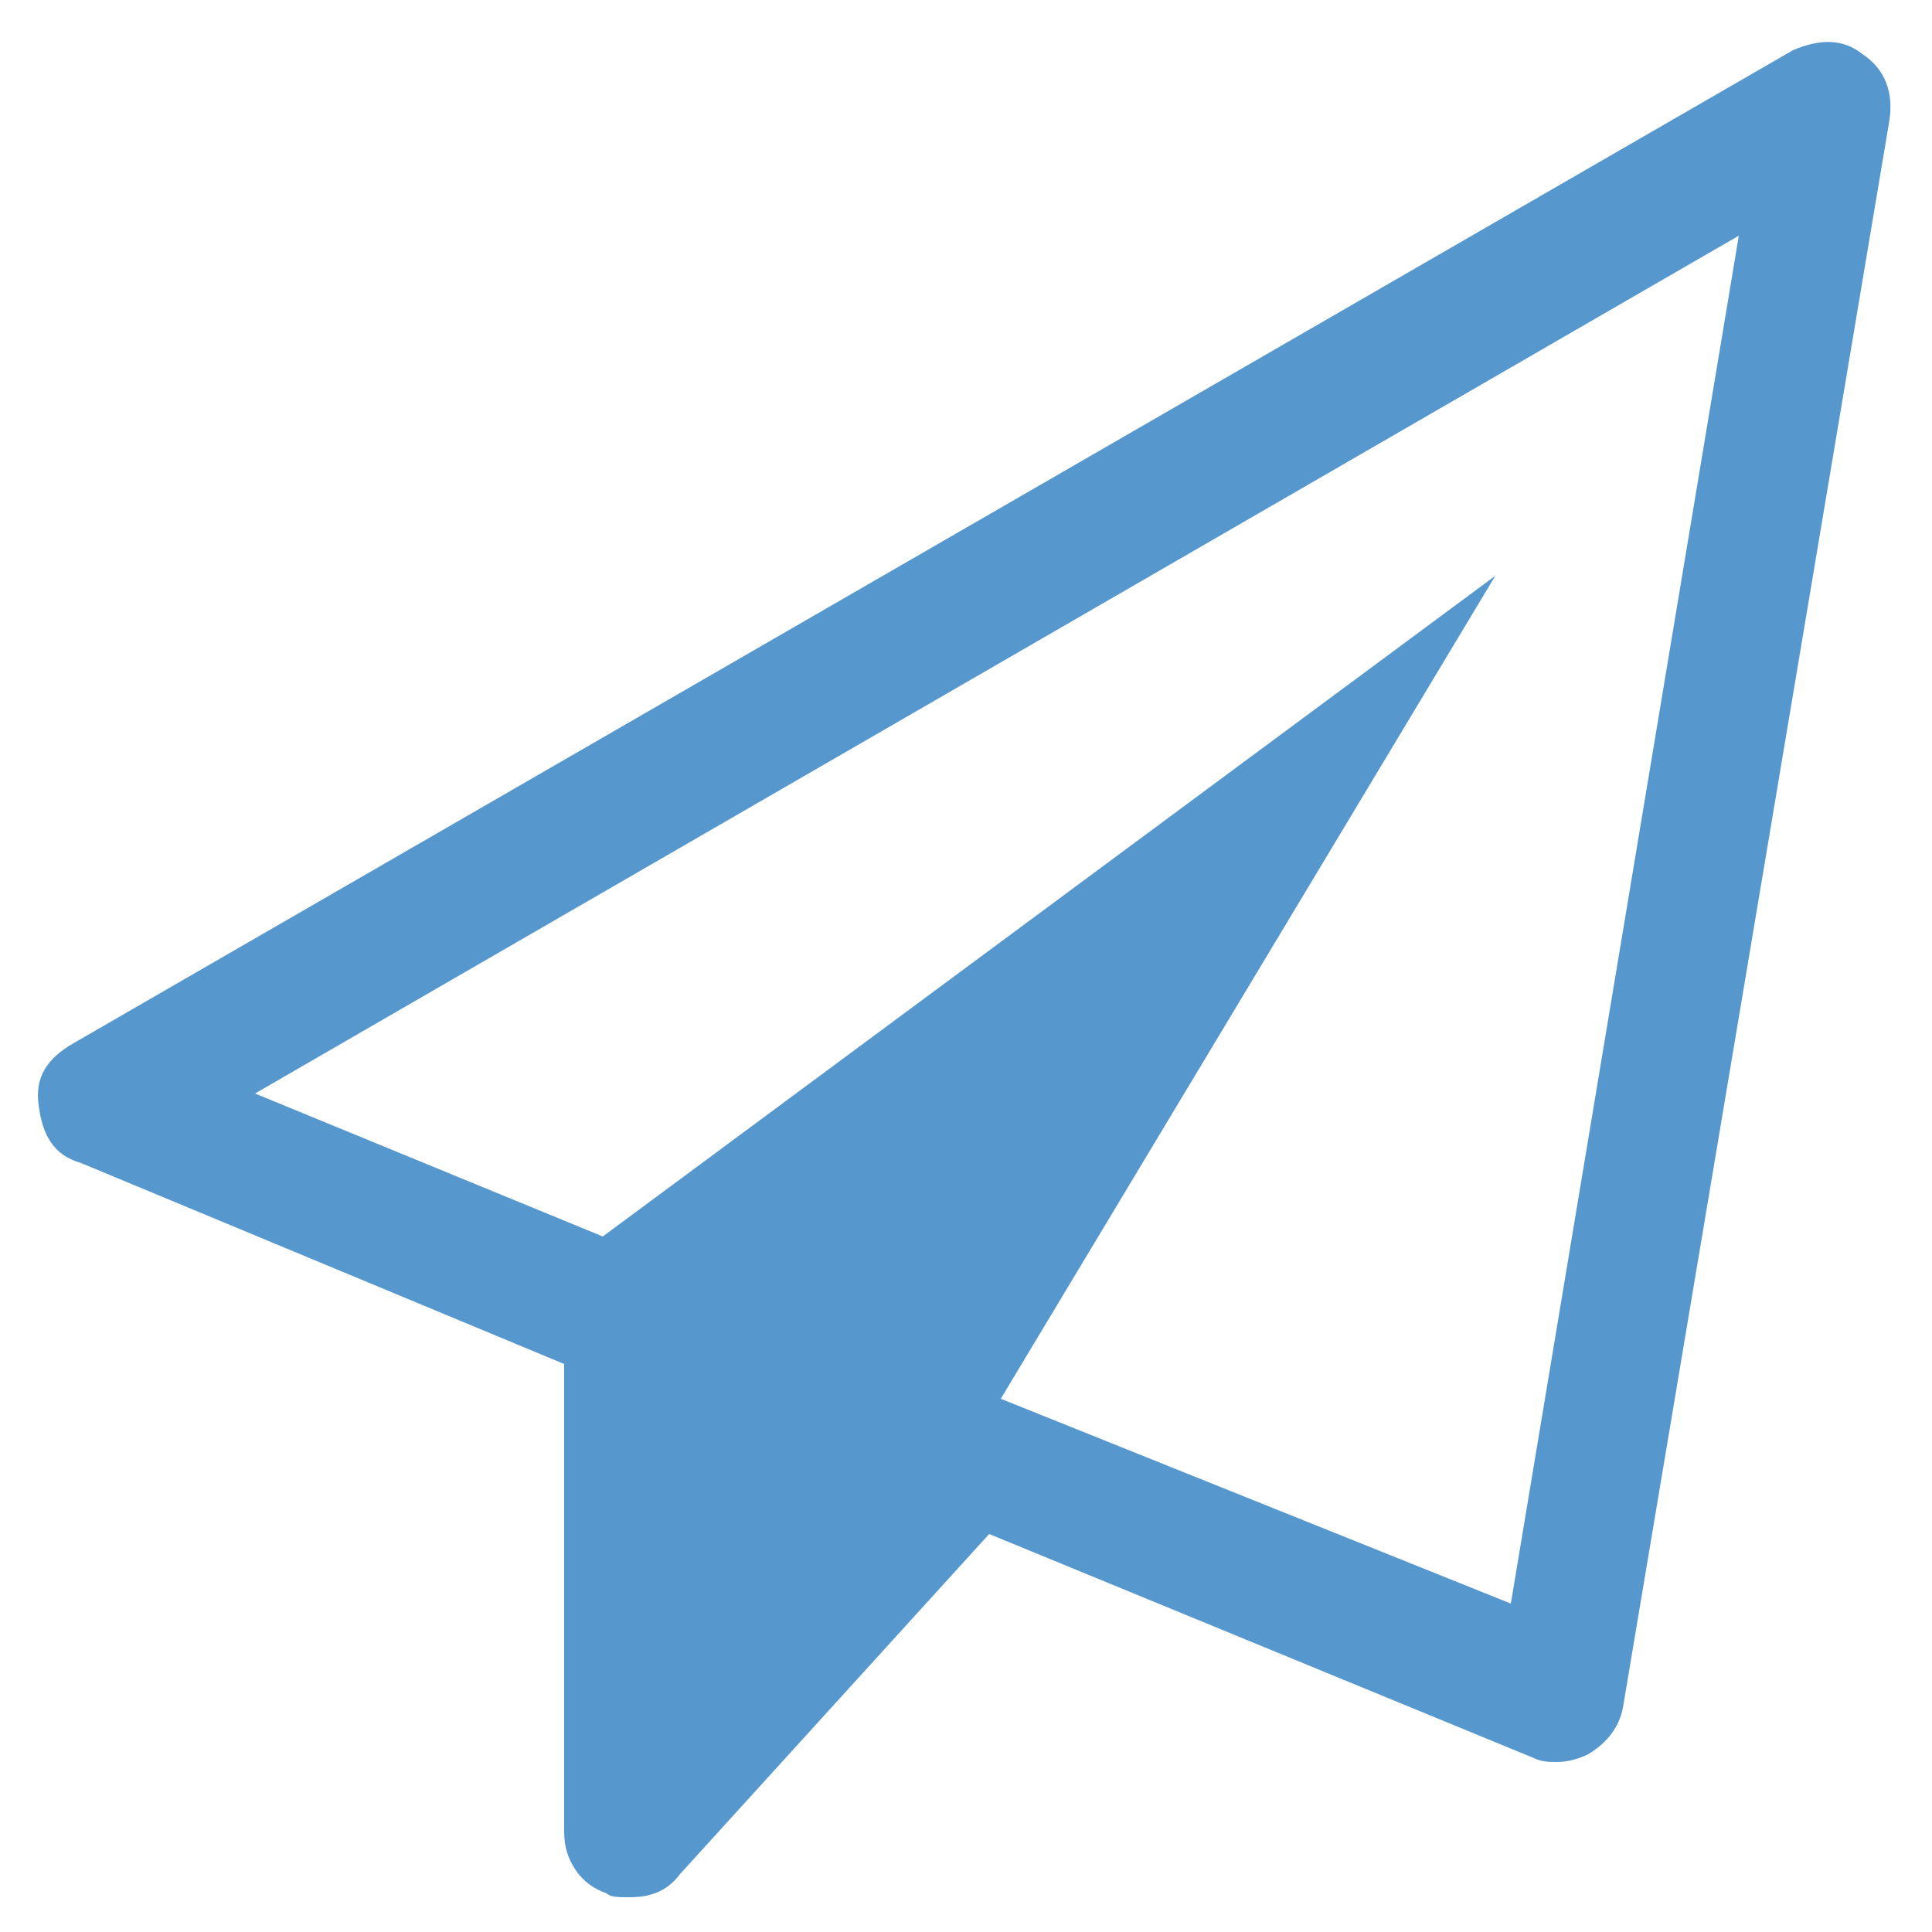
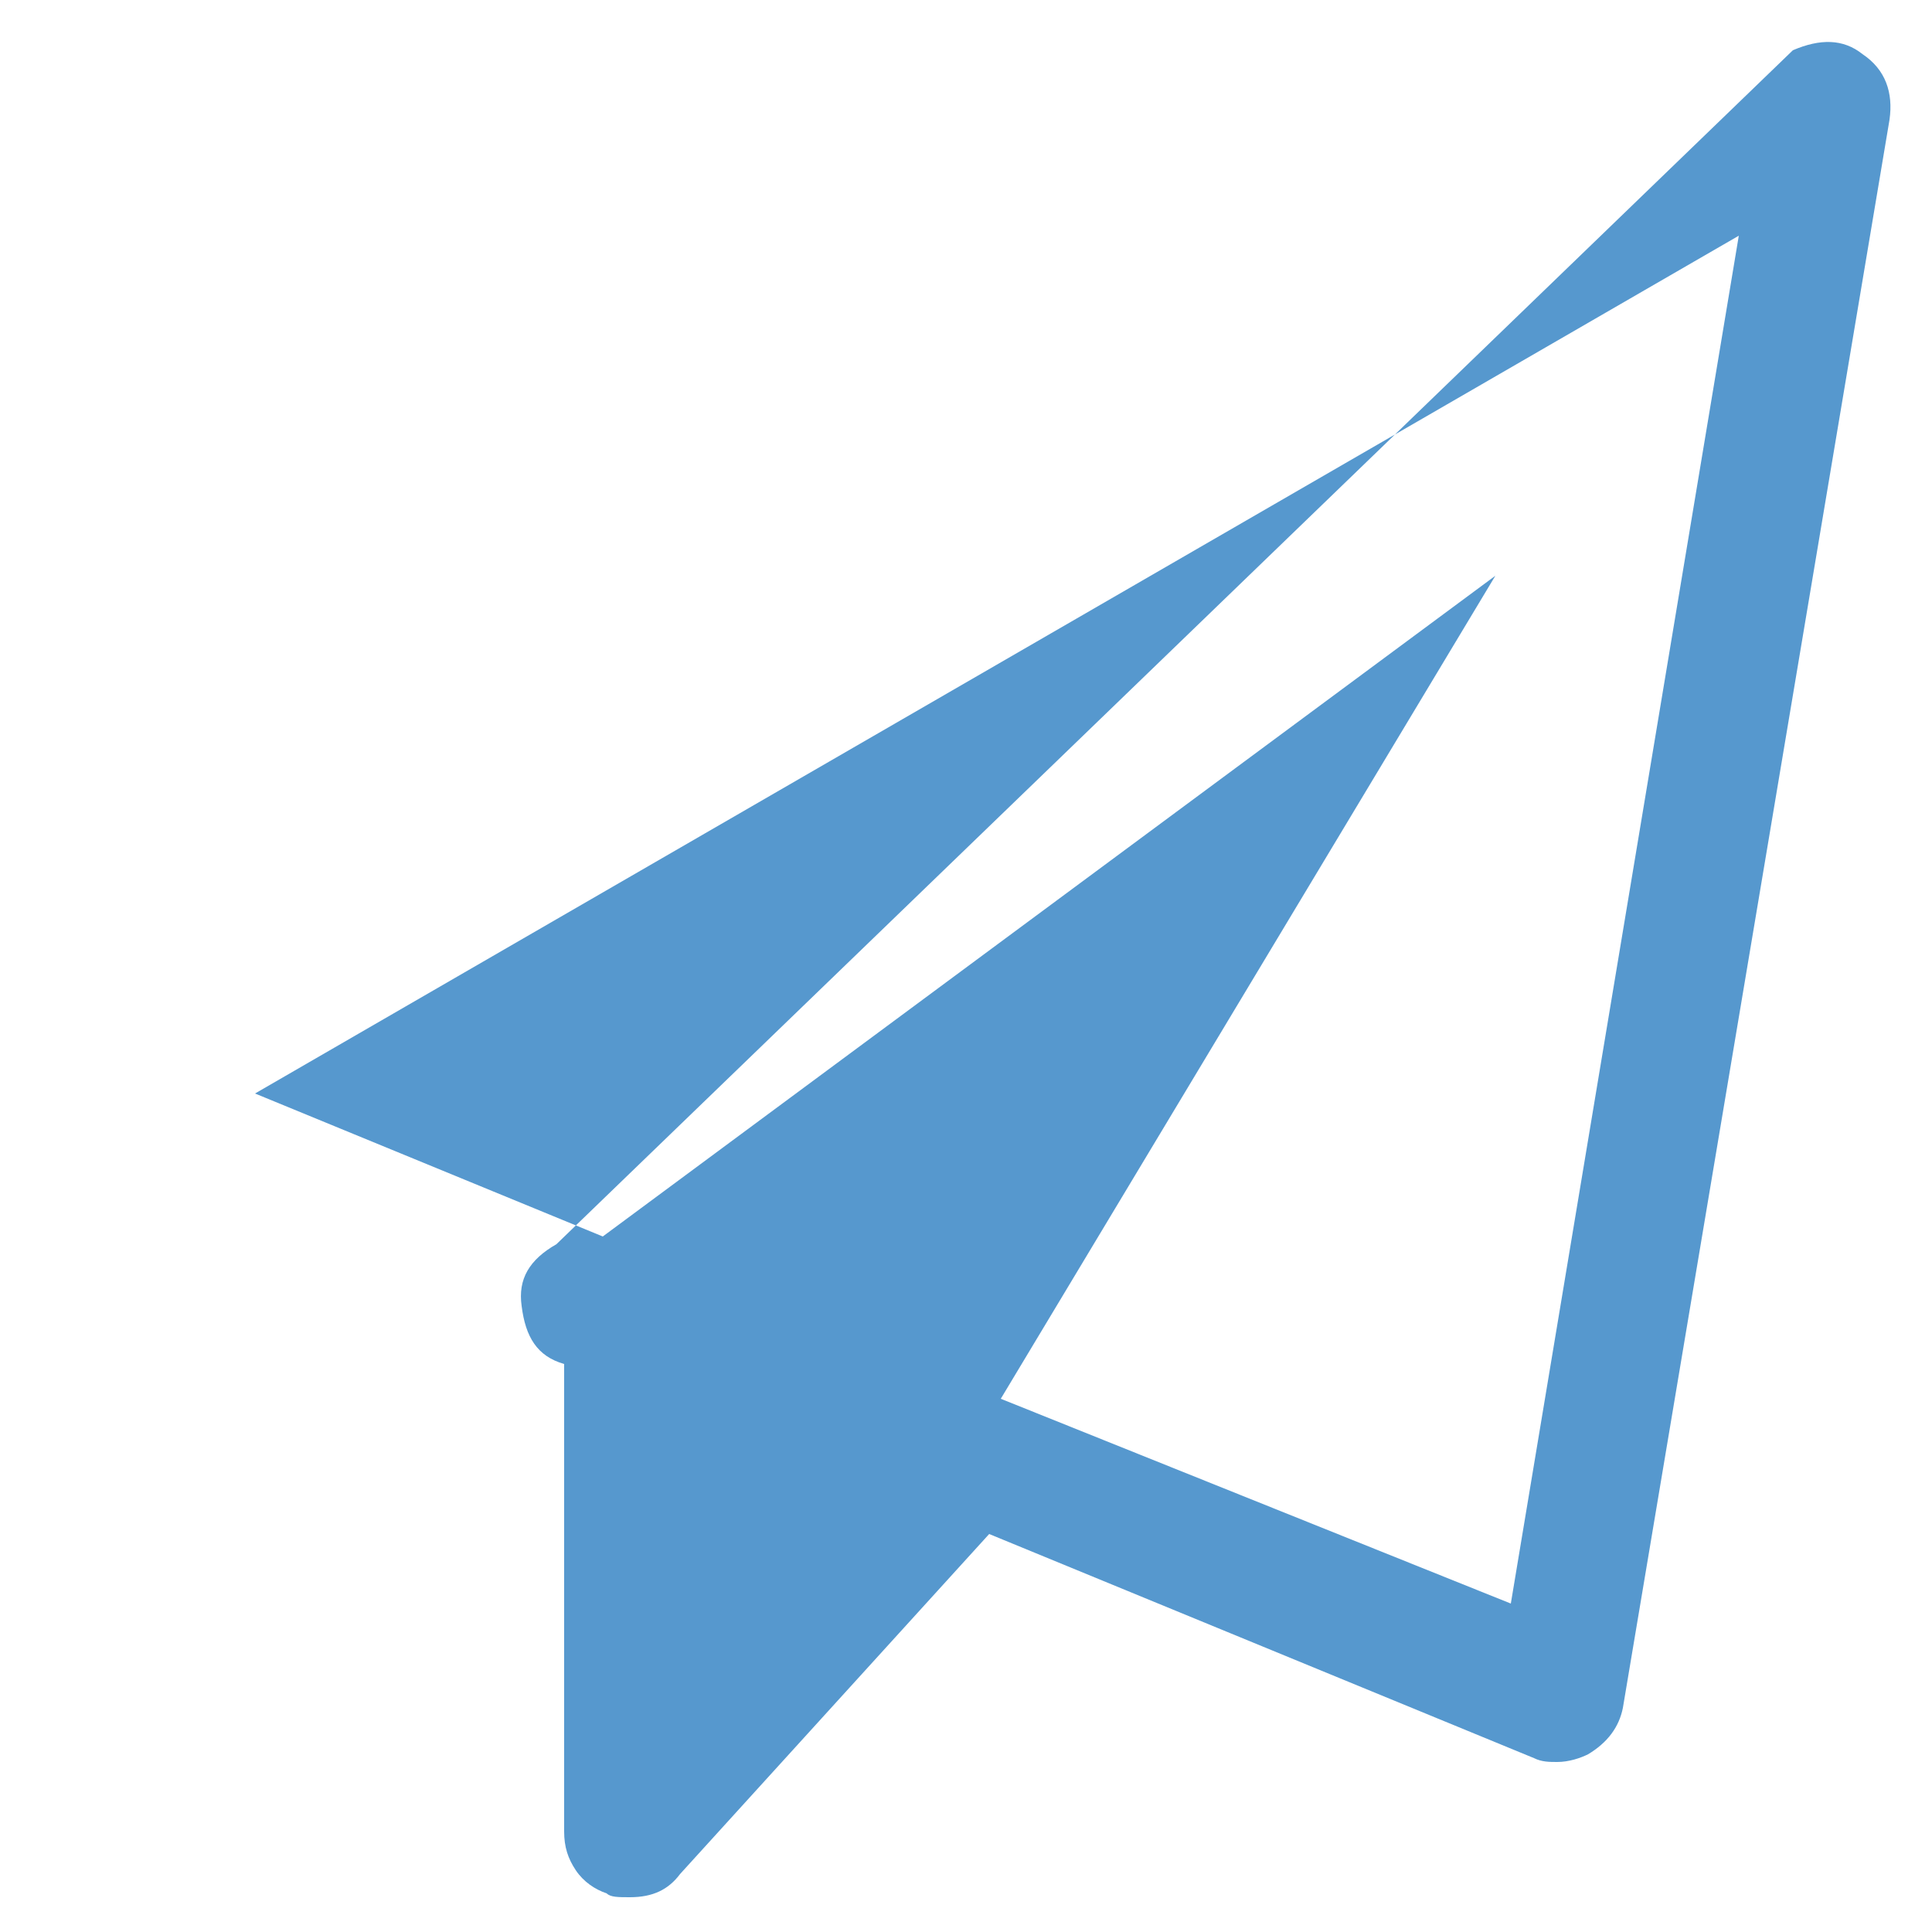
<svg xmlns="http://www.w3.org/2000/svg" version="1.2" baseProfile="tiny" id="Ebene_1" x="0px" y="0px" viewBox="0 0 50 50" xml:space="preserve">
  <g>
-     <path fill="#5698CE" d="M48.2,1.4c0.6,0.4,0.8,1,0.7,1.7L42,44.2c-0.1,0.5-0.4,0.9-0.9,1.2c-0.2,0.1-0.5,0.2-0.8,0.2   c-0.2,0-0.4,0-0.6-0.1l-14.1-5.8l-8,8.8c-0.3,0.4-0.7,0.6-1.3,0.6c-0.3,0-0.5,0-0.6-0.1c-0.3-0.1-0.6-0.3-0.8-0.6s-0.3-0.6-0.3-1   V35.3L2.1,30.1c-0.7-0.2-1-0.7-1.1-1.5c-0.1-0.7,0.2-1.2,0.9-1.6L46.4,1.3C47.1,1,47.7,1,48.2,1.4z M39.1,41.5L45,6.1L6.6,28.3   l9,3.7l23.1-17.1L25.9,36.2L39.1,41.5z" />
+     <path fill="#5698CE" d="M48.2,1.4c0.6,0.4,0.8,1,0.7,1.7L42,44.2c-0.1,0.5-0.4,0.9-0.9,1.2c-0.2,0.1-0.5,0.2-0.8,0.2   c-0.2,0-0.4,0-0.6-0.1l-14.1-5.8l-8,8.8c-0.3,0.4-0.7,0.6-1.3,0.6c-0.3,0-0.5,0-0.6-0.1c-0.3-0.1-0.6-0.3-0.8-0.6s-0.3-0.6-0.3-1   V35.3c-0.7-0.2-1-0.7-1.1-1.5c-0.1-0.7,0.2-1.2,0.9-1.6L46.4,1.3C47.1,1,47.7,1,48.2,1.4z M39.1,41.5L45,6.1L6.6,28.3   l9,3.7l23.1-17.1L25.9,36.2L39.1,41.5z" />
  </g>
</svg>